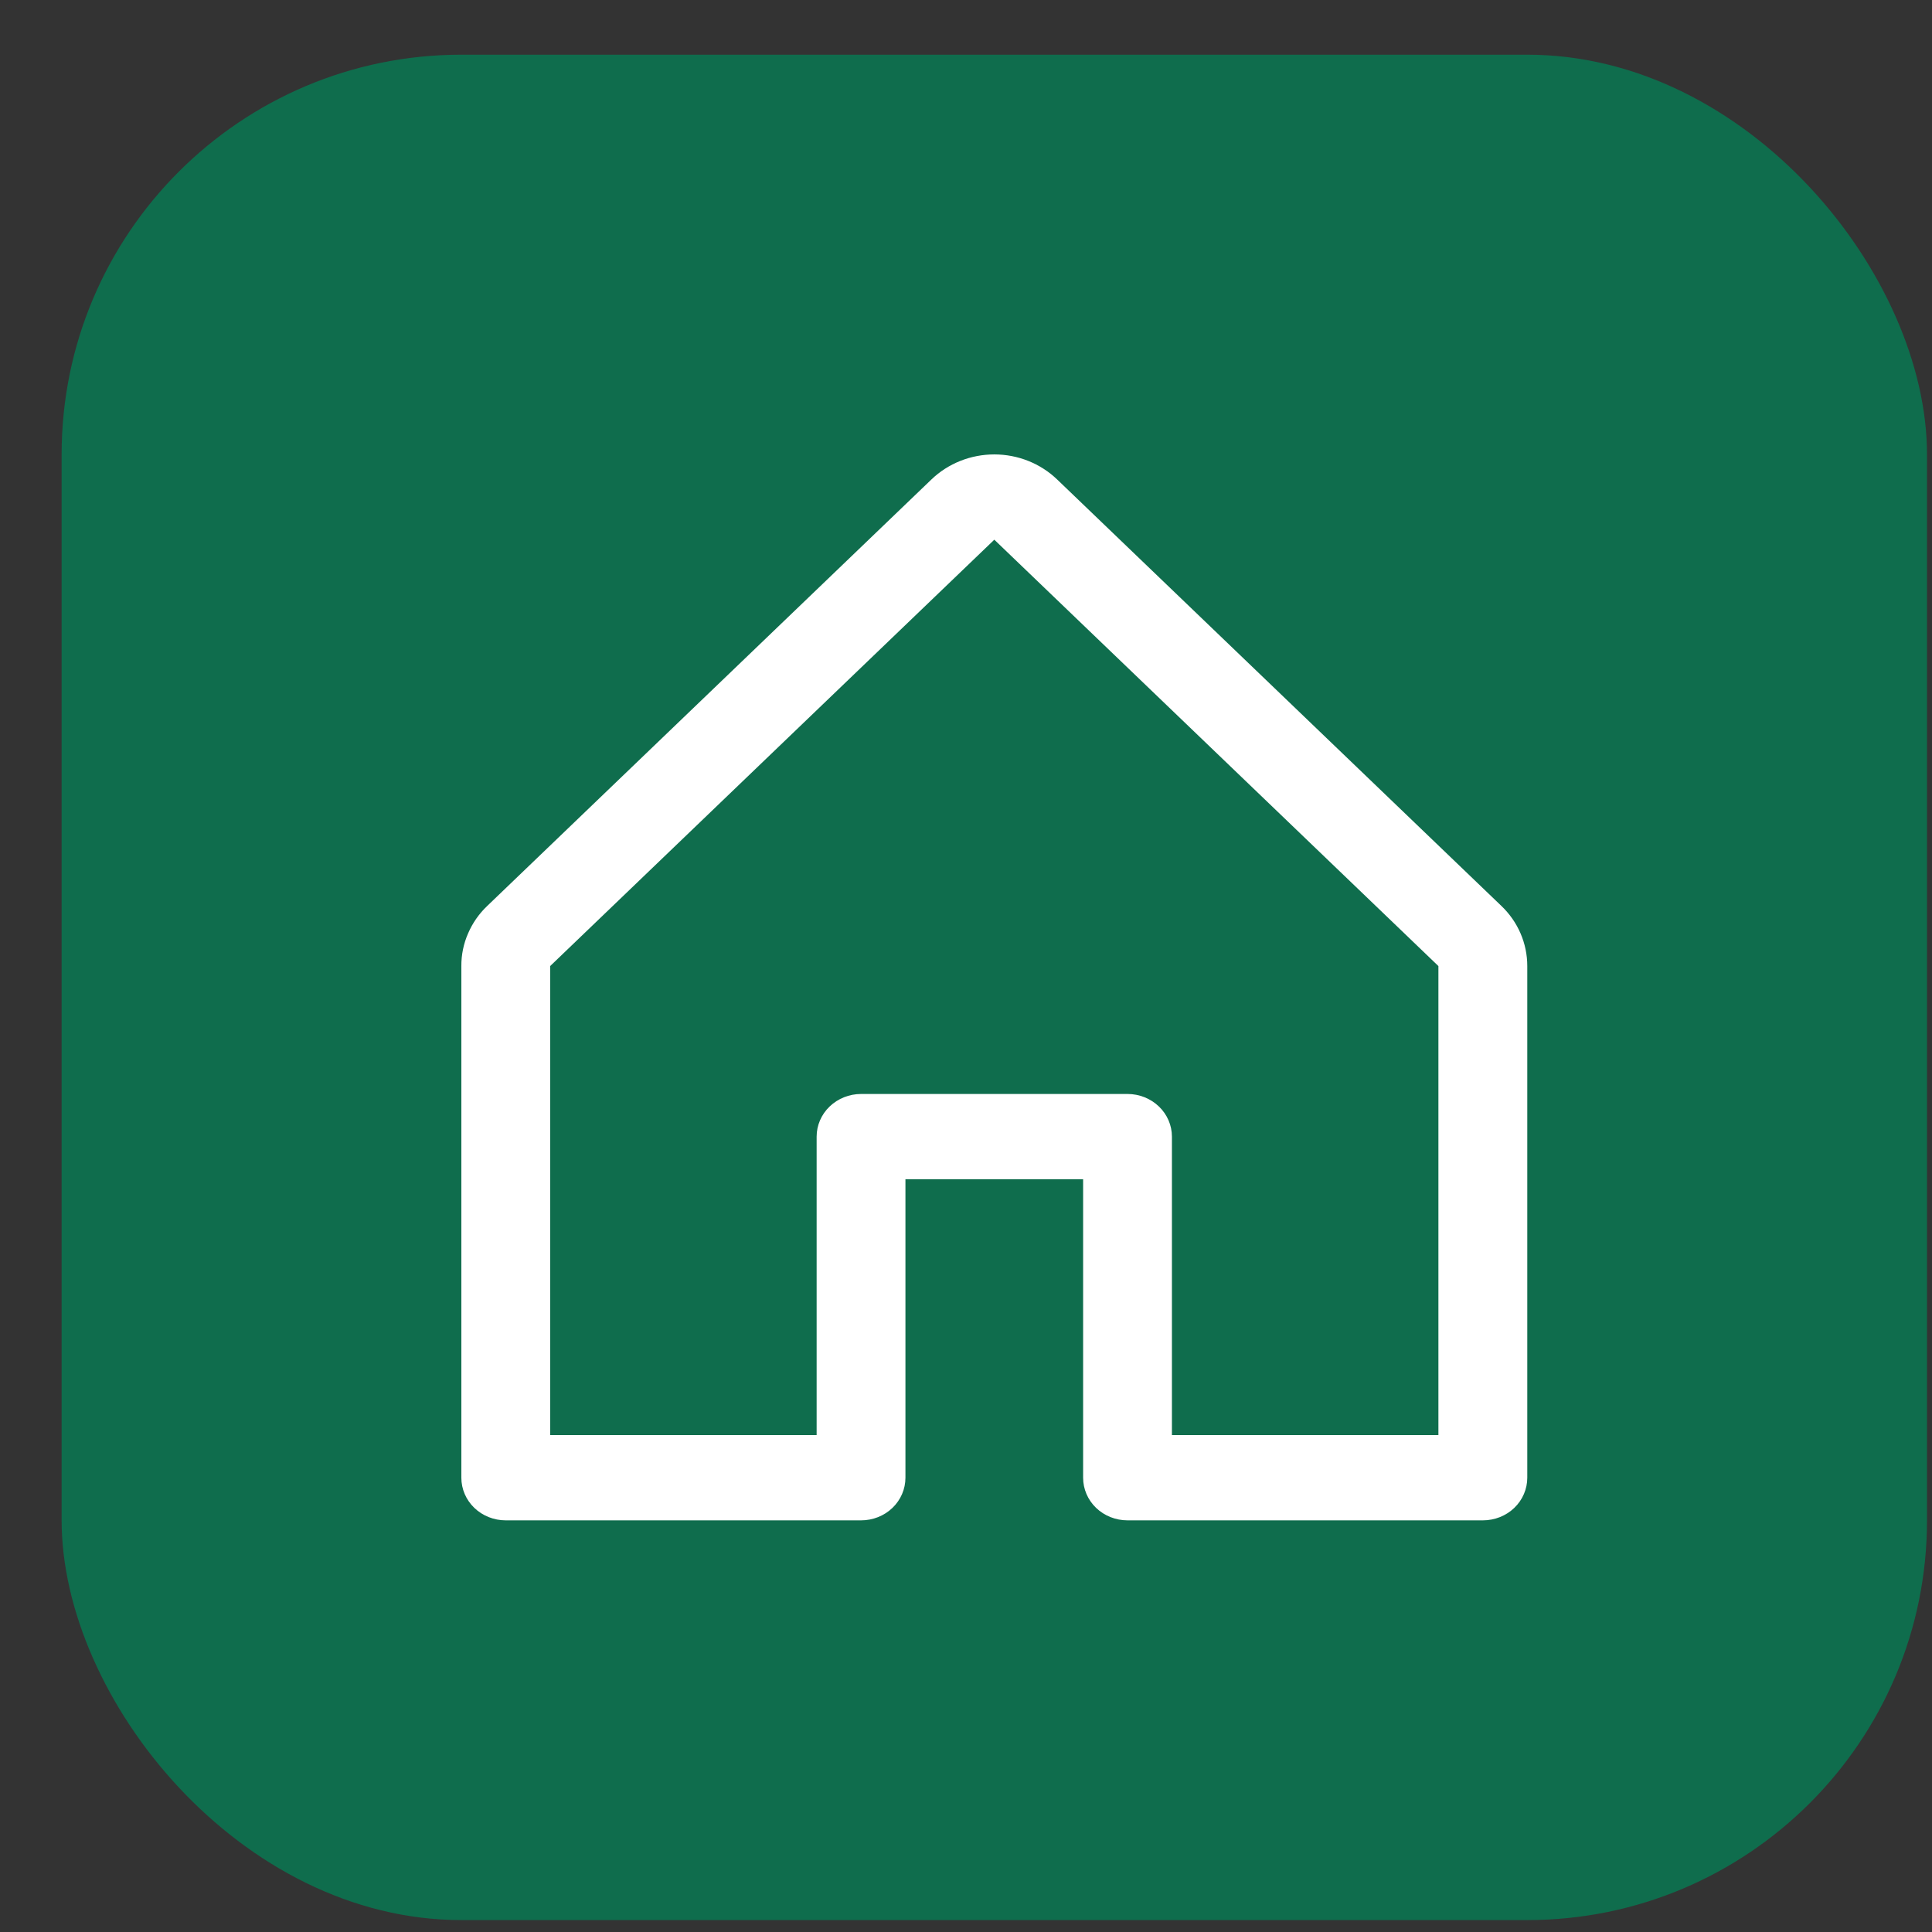
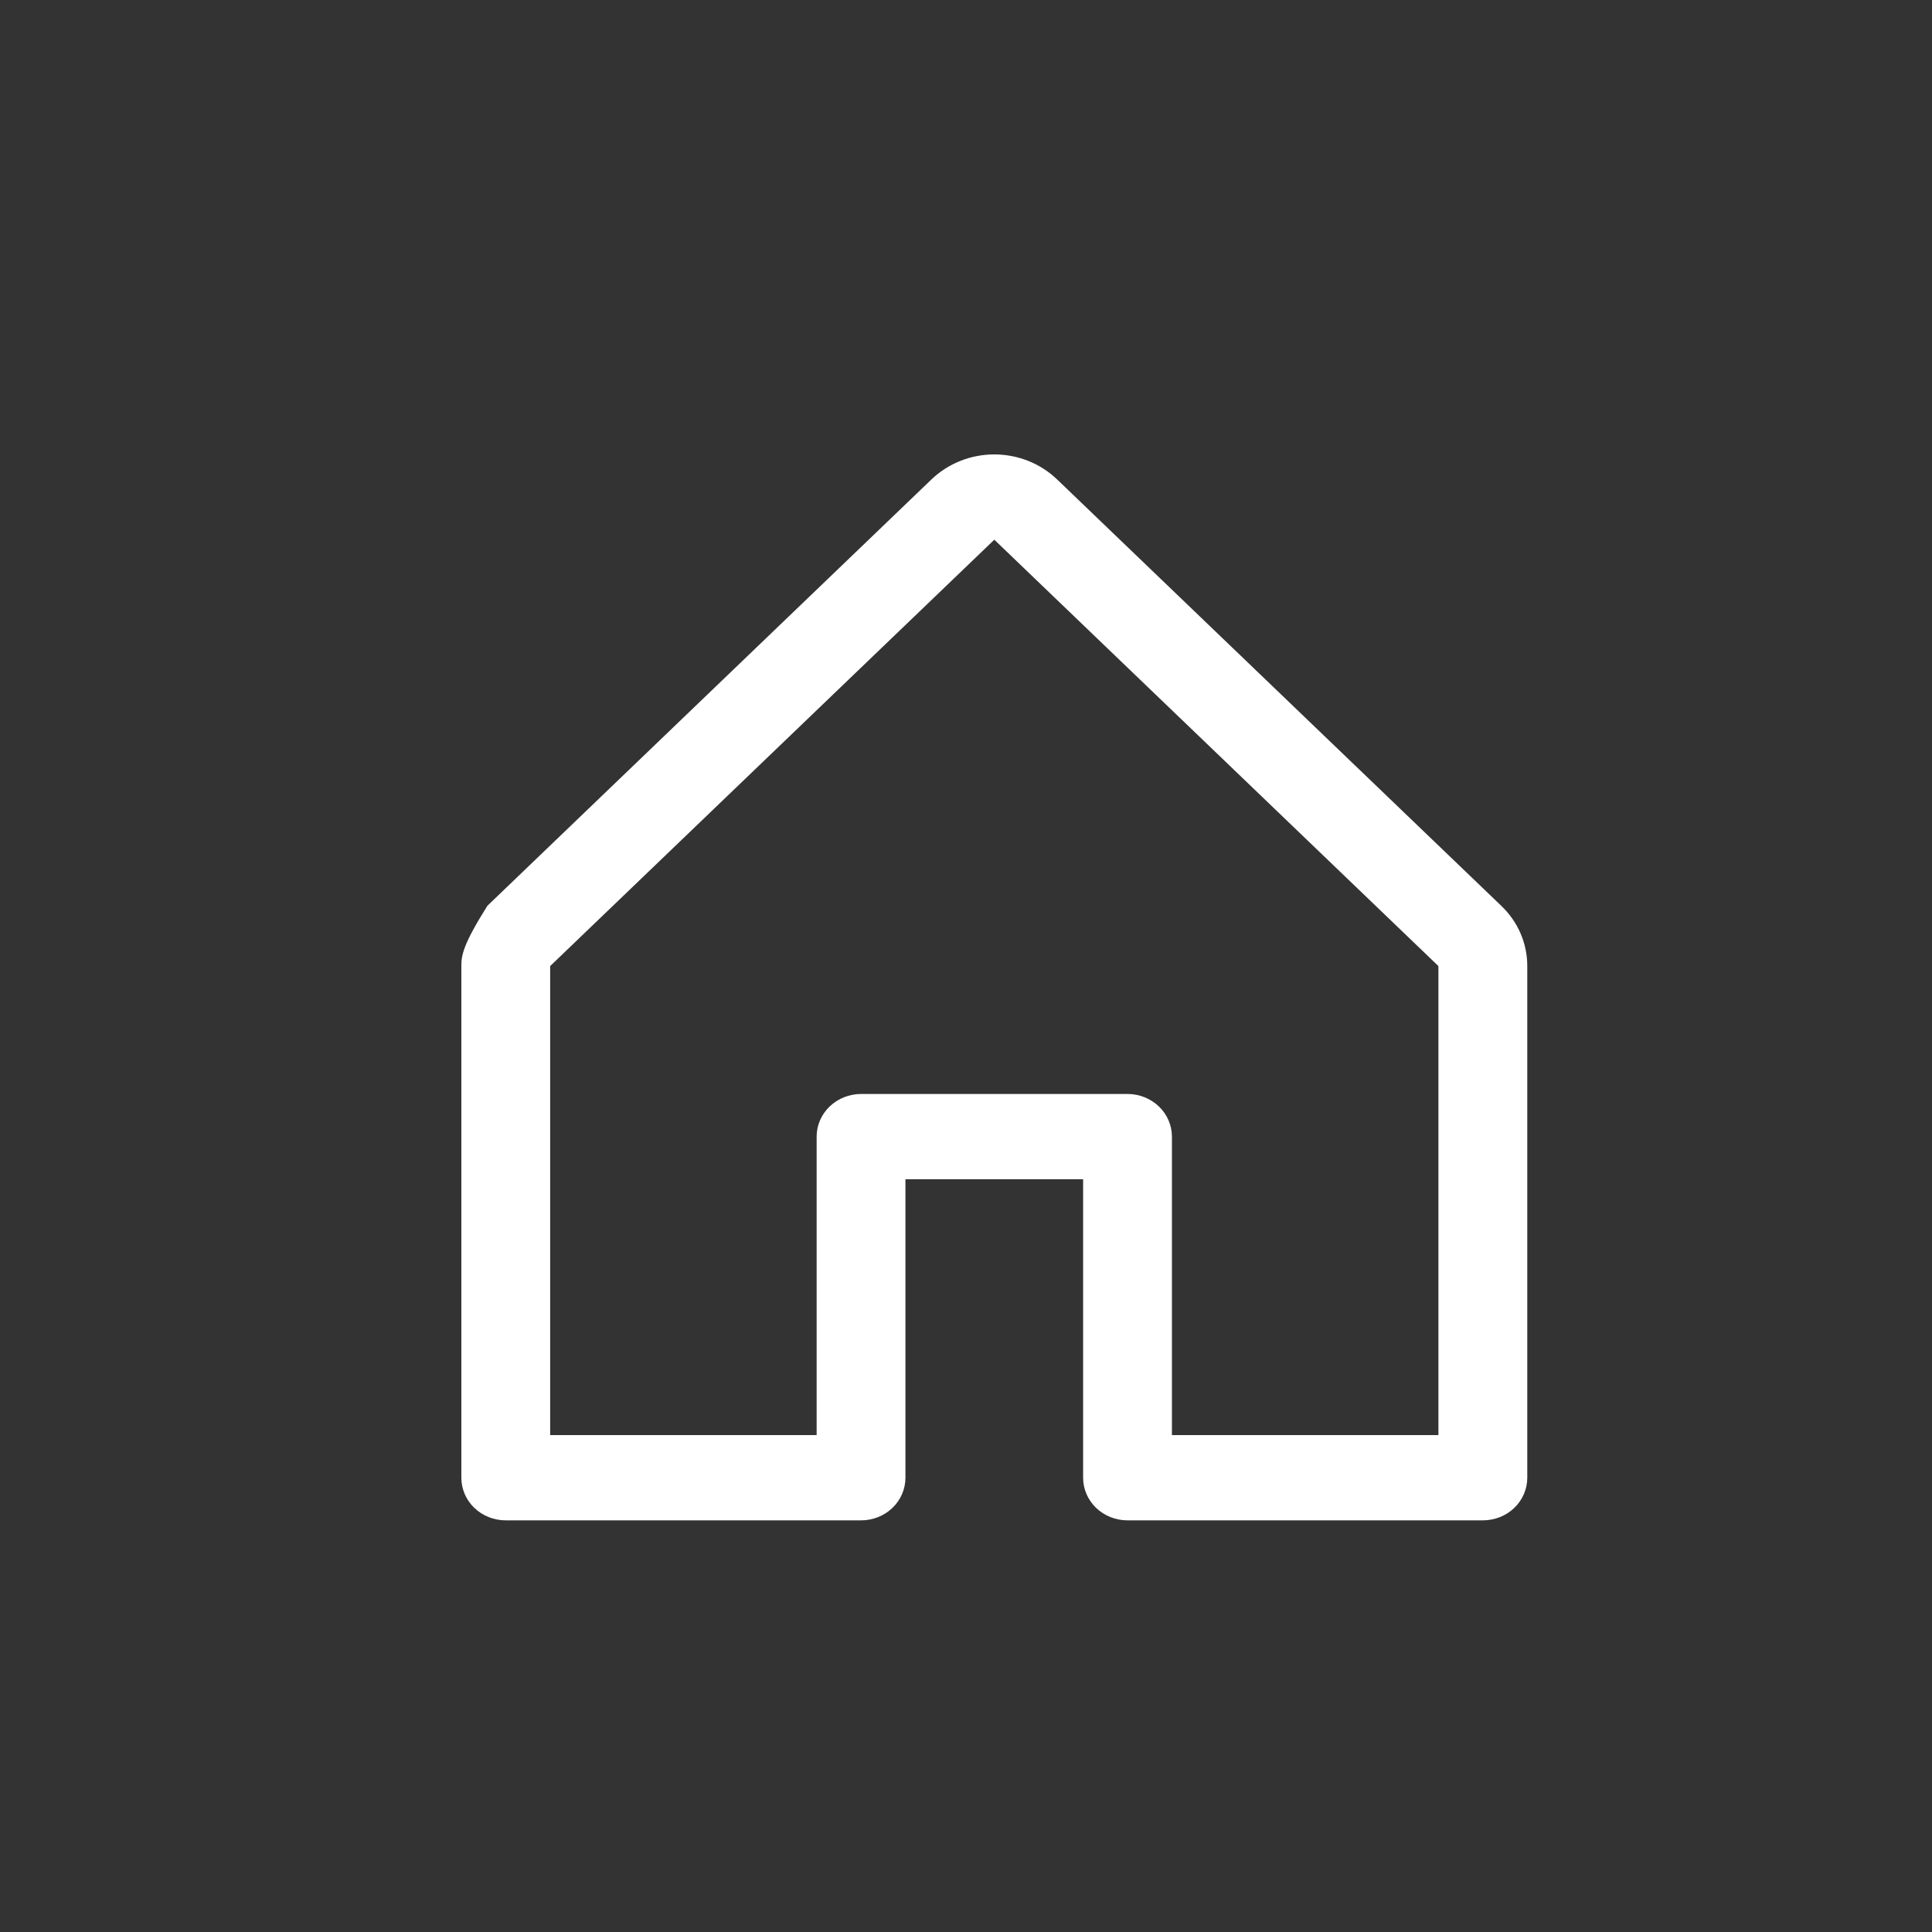
<svg xmlns="http://www.w3.org/2000/svg" width="29" height="29" viewBox="0 0 29 29" fill="none">
  <rect x="0" y="0" width="29" height="29" fill="#333333" stroke="none" />
-   <rect x="0.925" y="0.821" width="28" height="28" rx="6" fill="#0F6D4D" />
-   <path d="M22.534 13.596L15.867 7.196C15.617 6.956 15.278 6.821 14.925 6.821C14.571 6.821 14.232 6.956 13.982 7.196L7.316 13.596C7.191 13.714 7.093 13.855 7.026 14.011C6.958 14.166 6.924 14.333 6.925 14.501V22.181C6.925 22.351 6.995 22.514 7.12 22.634C7.245 22.754 7.415 22.821 7.591 22.821H12.925C13.102 22.821 13.271 22.754 13.396 22.634C13.521 22.514 13.591 22.351 13.591 22.181V17.701H16.258V22.181C16.258 22.351 16.328 22.514 16.453 22.634C16.578 22.754 16.748 22.821 16.925 22.821H22.258C22.435 22.821 22.605 22.754 22.73 22.634C22.855 22.514 22.925 22.351 22.925 22.181V14.501C22.925 14.333 22.891 14.166 22.824 14.011C22.757 13.855 22.658 13.714 22.534 13.596ZM21.591 21.541H17.591V17.061C17.591 16.892 17.521 16.729 17.396 16.609C17.271 16.489 17.102 16.421 16.925 16.421H12.925C12.748 16.421 12.578 16.489 12.453 16.609C12.328 16.729 12.258 16.892 12.258 17.061V21.541H8.258V14.501L14.925 8.101L21.591 14.501V21.541Z" fill="white" />
+   <path d="M22.534 13.596L15.867 7.196C15.617 6.956 15.278 6.821 14.925 6.821C14.571 6.821 14.232 6.956 13.982 7.196L7.316 13.596C6.958 14.166 6.924 14.333 6.925 14.501V22.181C6.925 22.351 6.995 22.514 7.12 22.634C7.245 22.754 7.415 22.821 7.591 22.821H12.925C13.102 22.821 13.271 22.754 13.396 22.634C13.521 22.514 13.591 22.351 13.591 22.181V17.701H16.258V22.181C16.258 22.351 16.328 22.514 16.453 22.634C16.578 22.754 16.748 22.821 16.925 22.821H22.258C22.435 22.821 22.605 22.754 22.73 22.634C22.855 22.514 22.925 22.351 22.925 22.181V14.501C22.925 14.333 22.891 14.166 22.824 14.011C22.757 13.855 22.658 13.714 22.534 13.596ZM21.591 21.541H17.591V17.061C17.591 16.892 17.521 16.729 17.396 16.609C17.271 16.489 17.102 16.421 16.925 16.421H12.925C12.748 16.421 12.578 16.489 12.453 16.609C12.328 16.729 12.258 16.892 12.258 17.061V21.541H8.258V14.501L14.925 8.101L21.591 14.501V21.541Z" fill="white" />
</svg>